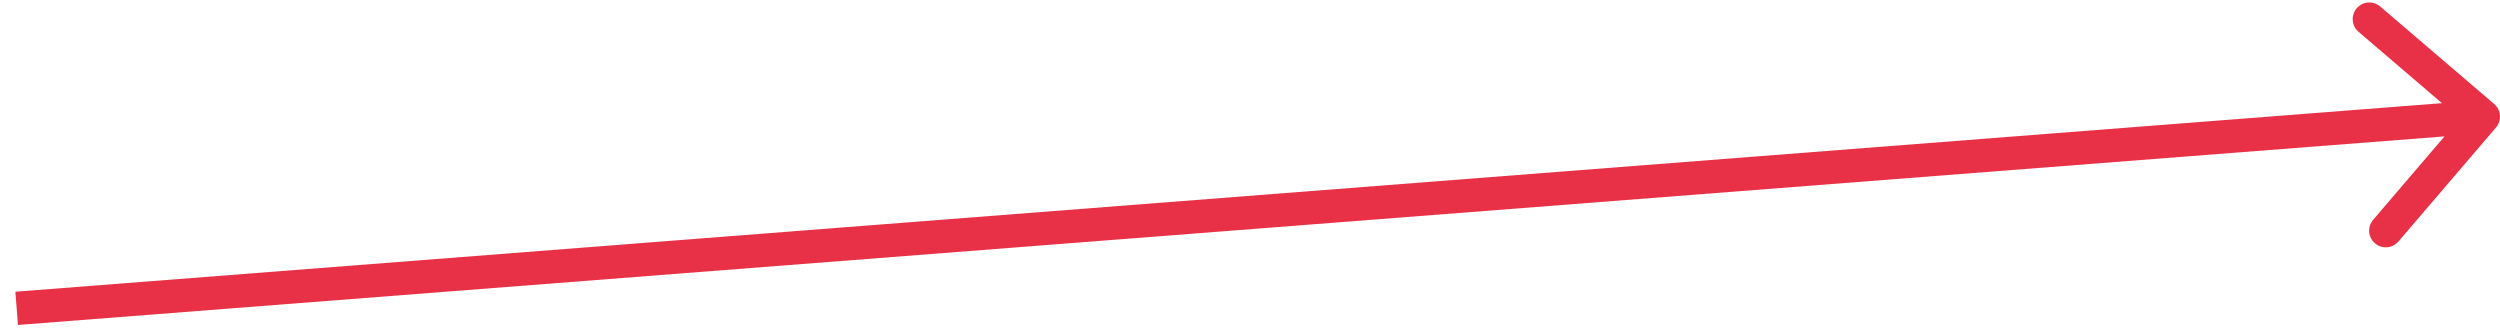
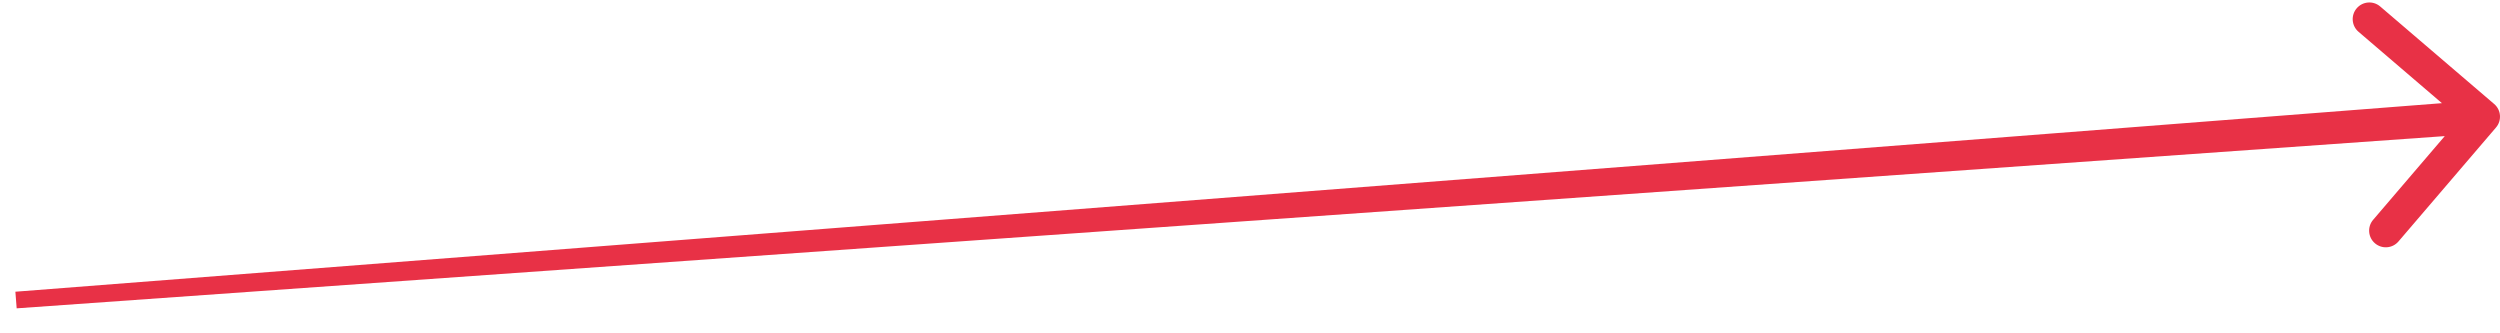
<svg xmlns="http://www.w3.org/2000/svg" width="150" height="20" viewBox="0 0 150 20" fill="none">
-   <path d="M149.76 7.65C150.119 7.231 150.07 6.599 149.65 6.24L142.812 0.389C142.393 0.029 141.762 0.078 141.402 0.498C141.043 0.918 141.092 1.549 141.512 1.908L147.59 7.11L142.389 13.188C142.029 13.607 142.078 14.239 142.498 14.598C142.918 14.957 143.549 14.908 143.908 14.488L149.76 7.65ZM1 18.5L1.077 19.497L149.078 7.997L149 7L148.923 6.003L0.923 17.503L1 18.5Z" fill="#E83146" />
+   <path d="M149.76 7.65C150.119 7.231 150.07 6.599 149.65 6.24L142.812 0.389C142.393 0.029 141.762 0.078 141.402 0.498C141.043 0.918 141.092 1.549 141.512 1.908L147.59 7.11L142.389 13.188C142.029 13.607 142.078 14.239 142.498 14.598C142.918 14.957 143.549 14.908 143.908 14.488L149.76 7.65ZM1 18.5L149.078 7.997L149 7L148.923 6.003L0.923 17.503L1 18.5Z" fill="#E83146" />
</svg>